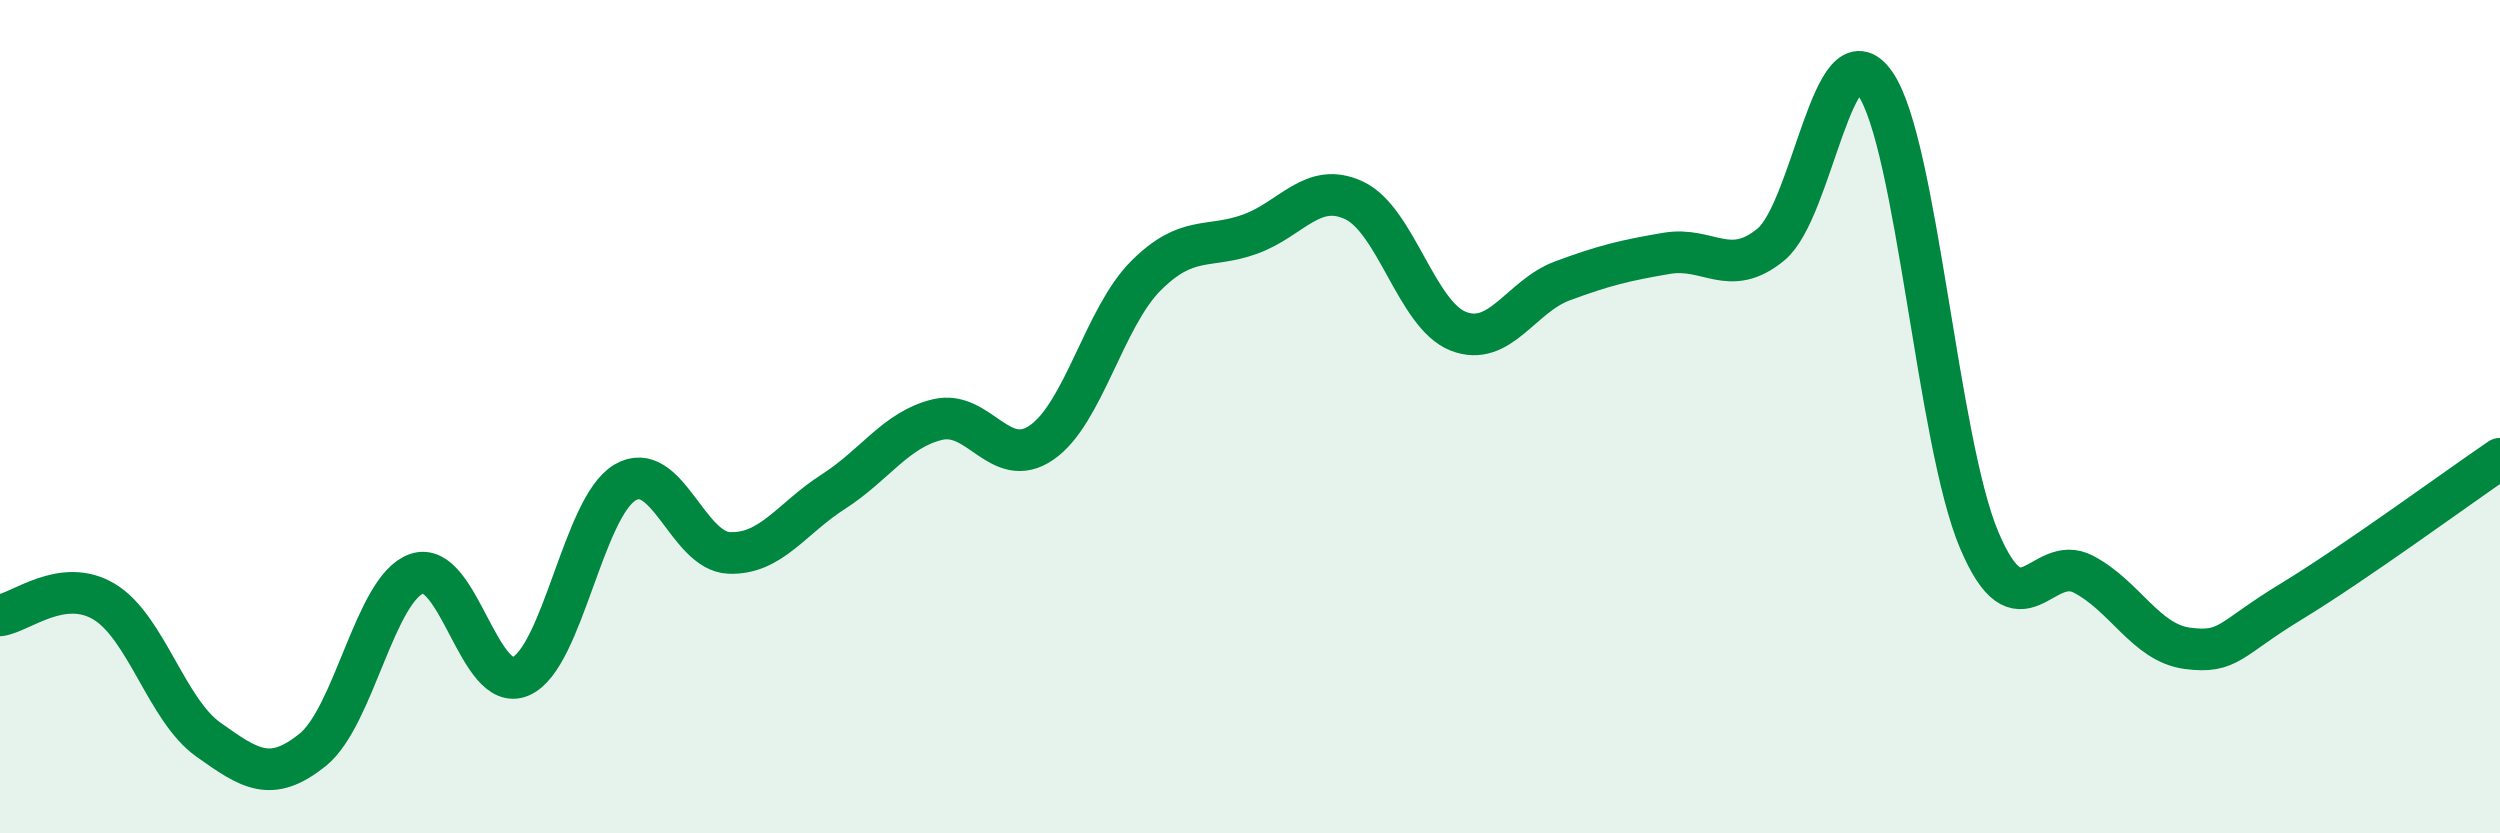
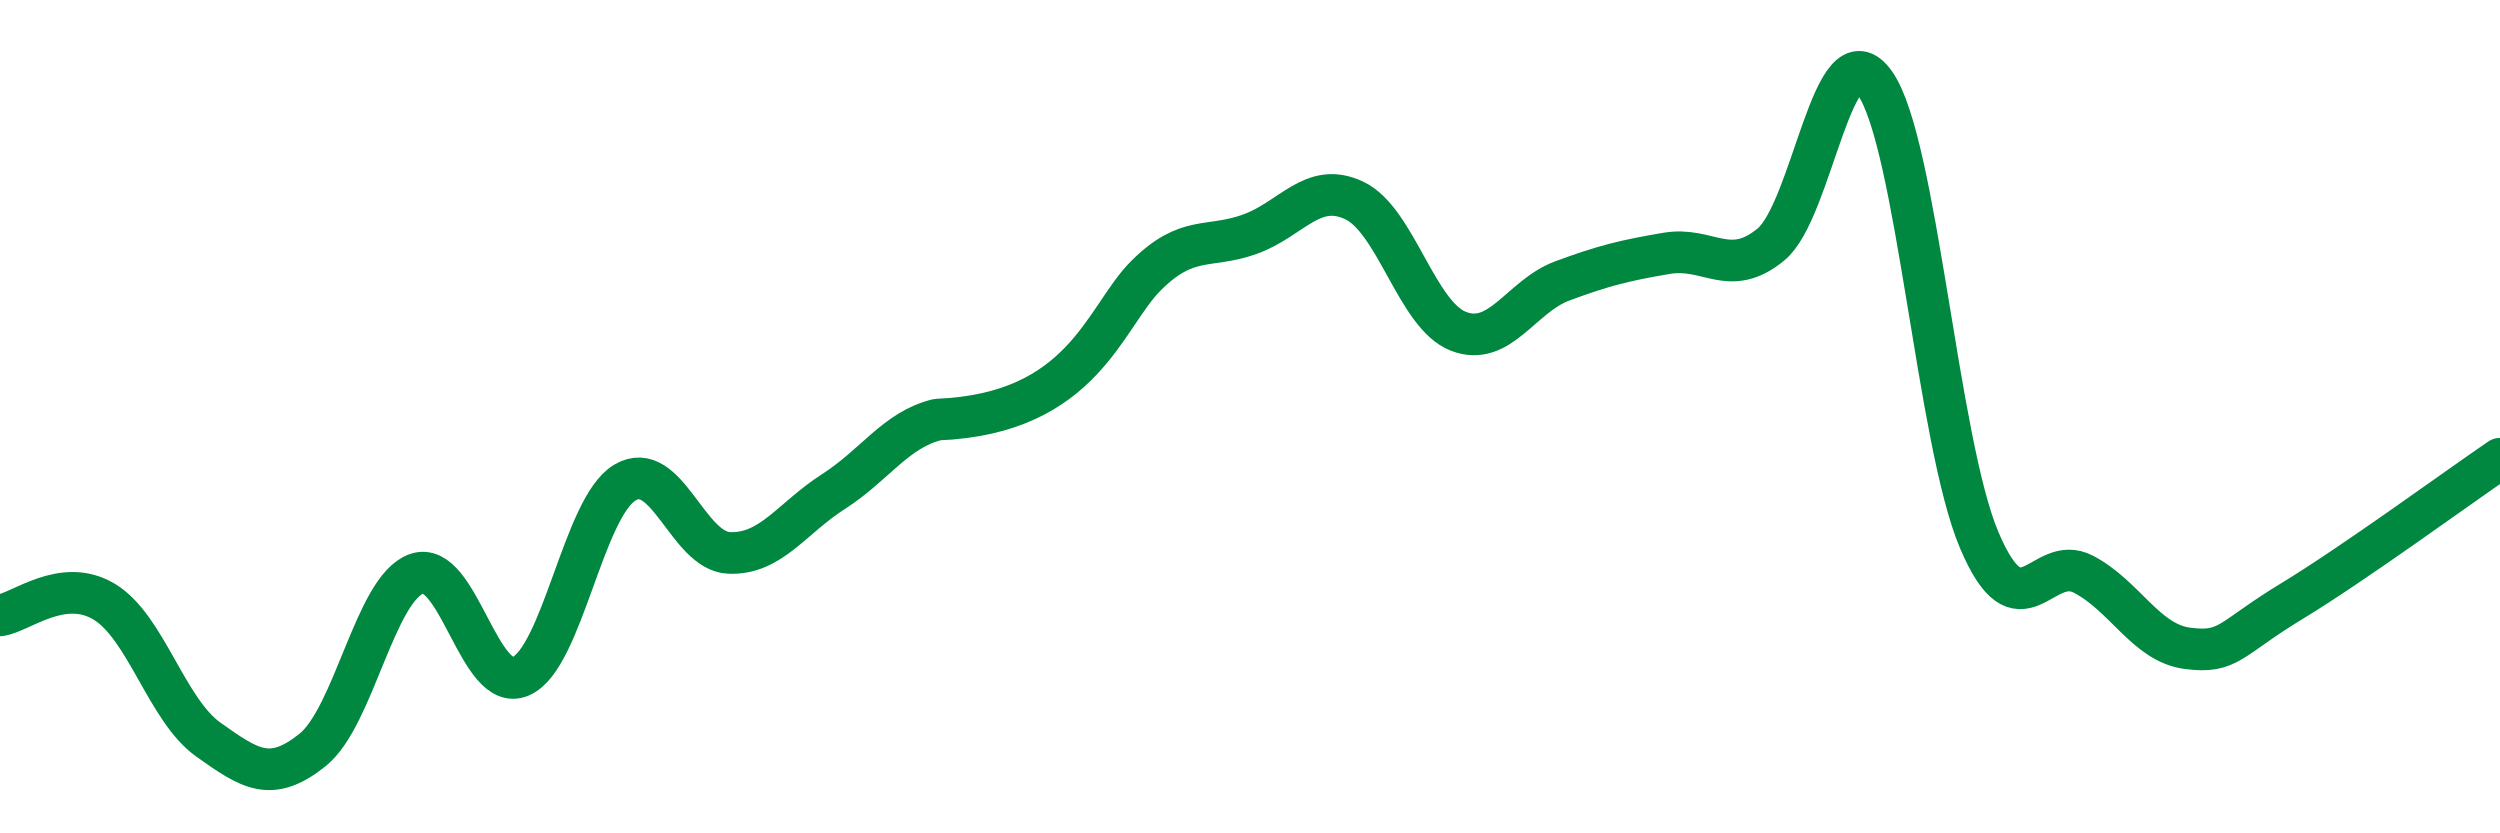
<svg xmlns="http://www.w3.org/2000/svg" width="60" height="20" viewBox="0 0 60 20">
-   <path d="M 0,14.77 C 0.5,14.7 1.5,13.84 2.5,14.44 C 3.5,15.04 4,17.04 5,17.75 C 6,18.46 6.5,18.8 7.5,18 C 8.5,17.2 9,14.12 10,13.77 C 11,13.42 11.5,16.67 12.5,16.23 C 13.5,15.79 14,12.17 15,11.58 C 16,10.99 16.5,13.23 17.5,13.27 C 18.5,13.31 19,12.44 20,11.8 C 21,11.16 21.5,10.31 22.5,10.07 C 23.5,9.83 24,11.31 25,10.62 C 26,9.93 26.5,7.62 27.5,6.62 C 28.5,5.62 29,5.98 30,5.62 C 31,5.26 31.5,4.34 32.5,4.81 C 33.5,5.28 34,7.56 35,7.95 C 36,8.34 36.5,7.11 37.5,6.74 C 38.5,6.37 39,6.25 40,6.08 C 41,5.91 41.5,6.69 42.5,5.87 C 43.5,5.05 44,0.58 45,2 C 46,3.42 46.5,10.6 47.5,12.96 C 48.5,15.32 49,13.26 50,13.78 C 51,14.3 51.5,15.43 52.5,15.56 C 53.5,15.69 53.5,15.34 55,14.43 C 56.5,13.52 59,11.69 60,11.01L60 20L0 20Z" fill="#008740" opacity="0.1" stroke-linecap="round" stroke-linejoin="round" />
-   <path d="M 0,14.77 C 0.5,14.7 1.5,13.84 2.5,14.44 C 3.5,15.04 4,17.04 5,17.75 C 6,18.46 6.5,18.8 7.5,18 C 8.5,17.2 9,14.12 10,13.77 C 11,13.42 11.5,16.67 12.5,16.23 C 13.5,15.79 14,12.17 15,11.58 C 16,10.99 16.5,13.23 17.5,13.27 C 18.5,13.31 19,12.44 20,11.8 C 21,11.16 21.5,10.31 22.5,10.07 C 23.5,9.83 24,11.31 25,10.62 C 26,9.93 26.5,7.62 27.5,6.62 C 28.5,5.62 29,5.98 30,5.62 C 31,5.26 31.5,4.34 32.5,4.81 C 33.5,5.28 34,7.56 35,7.95 C 36,8.34 36.5,7.11 37.5,6.74 C 38.5,6.37 39,6.25 40,6.08 C 41,5.91 41.5,6.69 42.5,5.87 C 43.5,5.05 44,0.58 45,2 C 46,3.42 46.5,10.6 47.5,12.96 C 48.5,15.32 49,13.26 50,13.78 C 51,14.3 51.5,15.43 52.5,15.56 C 53.5,15.69 53.5,15.34 55,14.43 C 56.5,13.52 59,11.69 60,11.01" stroke="#008740" stroke-width="1" fill="none" stroke-linecap="round" stroke-linejoin="round" />
+   <path d="M 0,14.77 C 0.5,14.7 1.5,13.84 2.5,14.44 C 3.5,15.04 4,17.04 5,17.75 C 6,18.46 6.5,18.8 7.5,18 C 8.5,17.2 9,14.12 10,13.77 C 11,13.42 11.5,16.67 12.5,16.23 C 13.5,15.79 14,12.17 15,11.58 C 16,10.99 16.5,13.23 17.5,13.27 C 18.5,13.31 19,12.44 20,11.8 C 21,11.16 21.5,10.31 22.5,10.07 C 26,9.93 26.5,7.62 27.5,6.62 C 28.5,5.62 29,5.98 30,5.62 C 31,5.26 31.5,4.34 32.5,4.81 C 33.5,5.28 34,7.56 35,7.95 C 36,8.34 36.5,7.11 37.5,6.74 C 38.5,6.37 39,6.25 40,6.08 C 41,5.91 41.5,6.69 42.5,5.87 C 43.5,5.05 44,0.58 45,2 C 46,3.42 46.5,10.6 47.5,12.96 C 48.5,15.32 49,13.26 50,13.78 C 51,14.3 51.5,15.43 52.5,15.56 C 53.5,15.69 53.5,15.34 55,14.43 C 56.5,13.52 59,11.69 60,11.01" stroke="#008740" stroke-width="1" fill="none" stroke-linecap="round" stroke-linejoin="round" />
</svg>